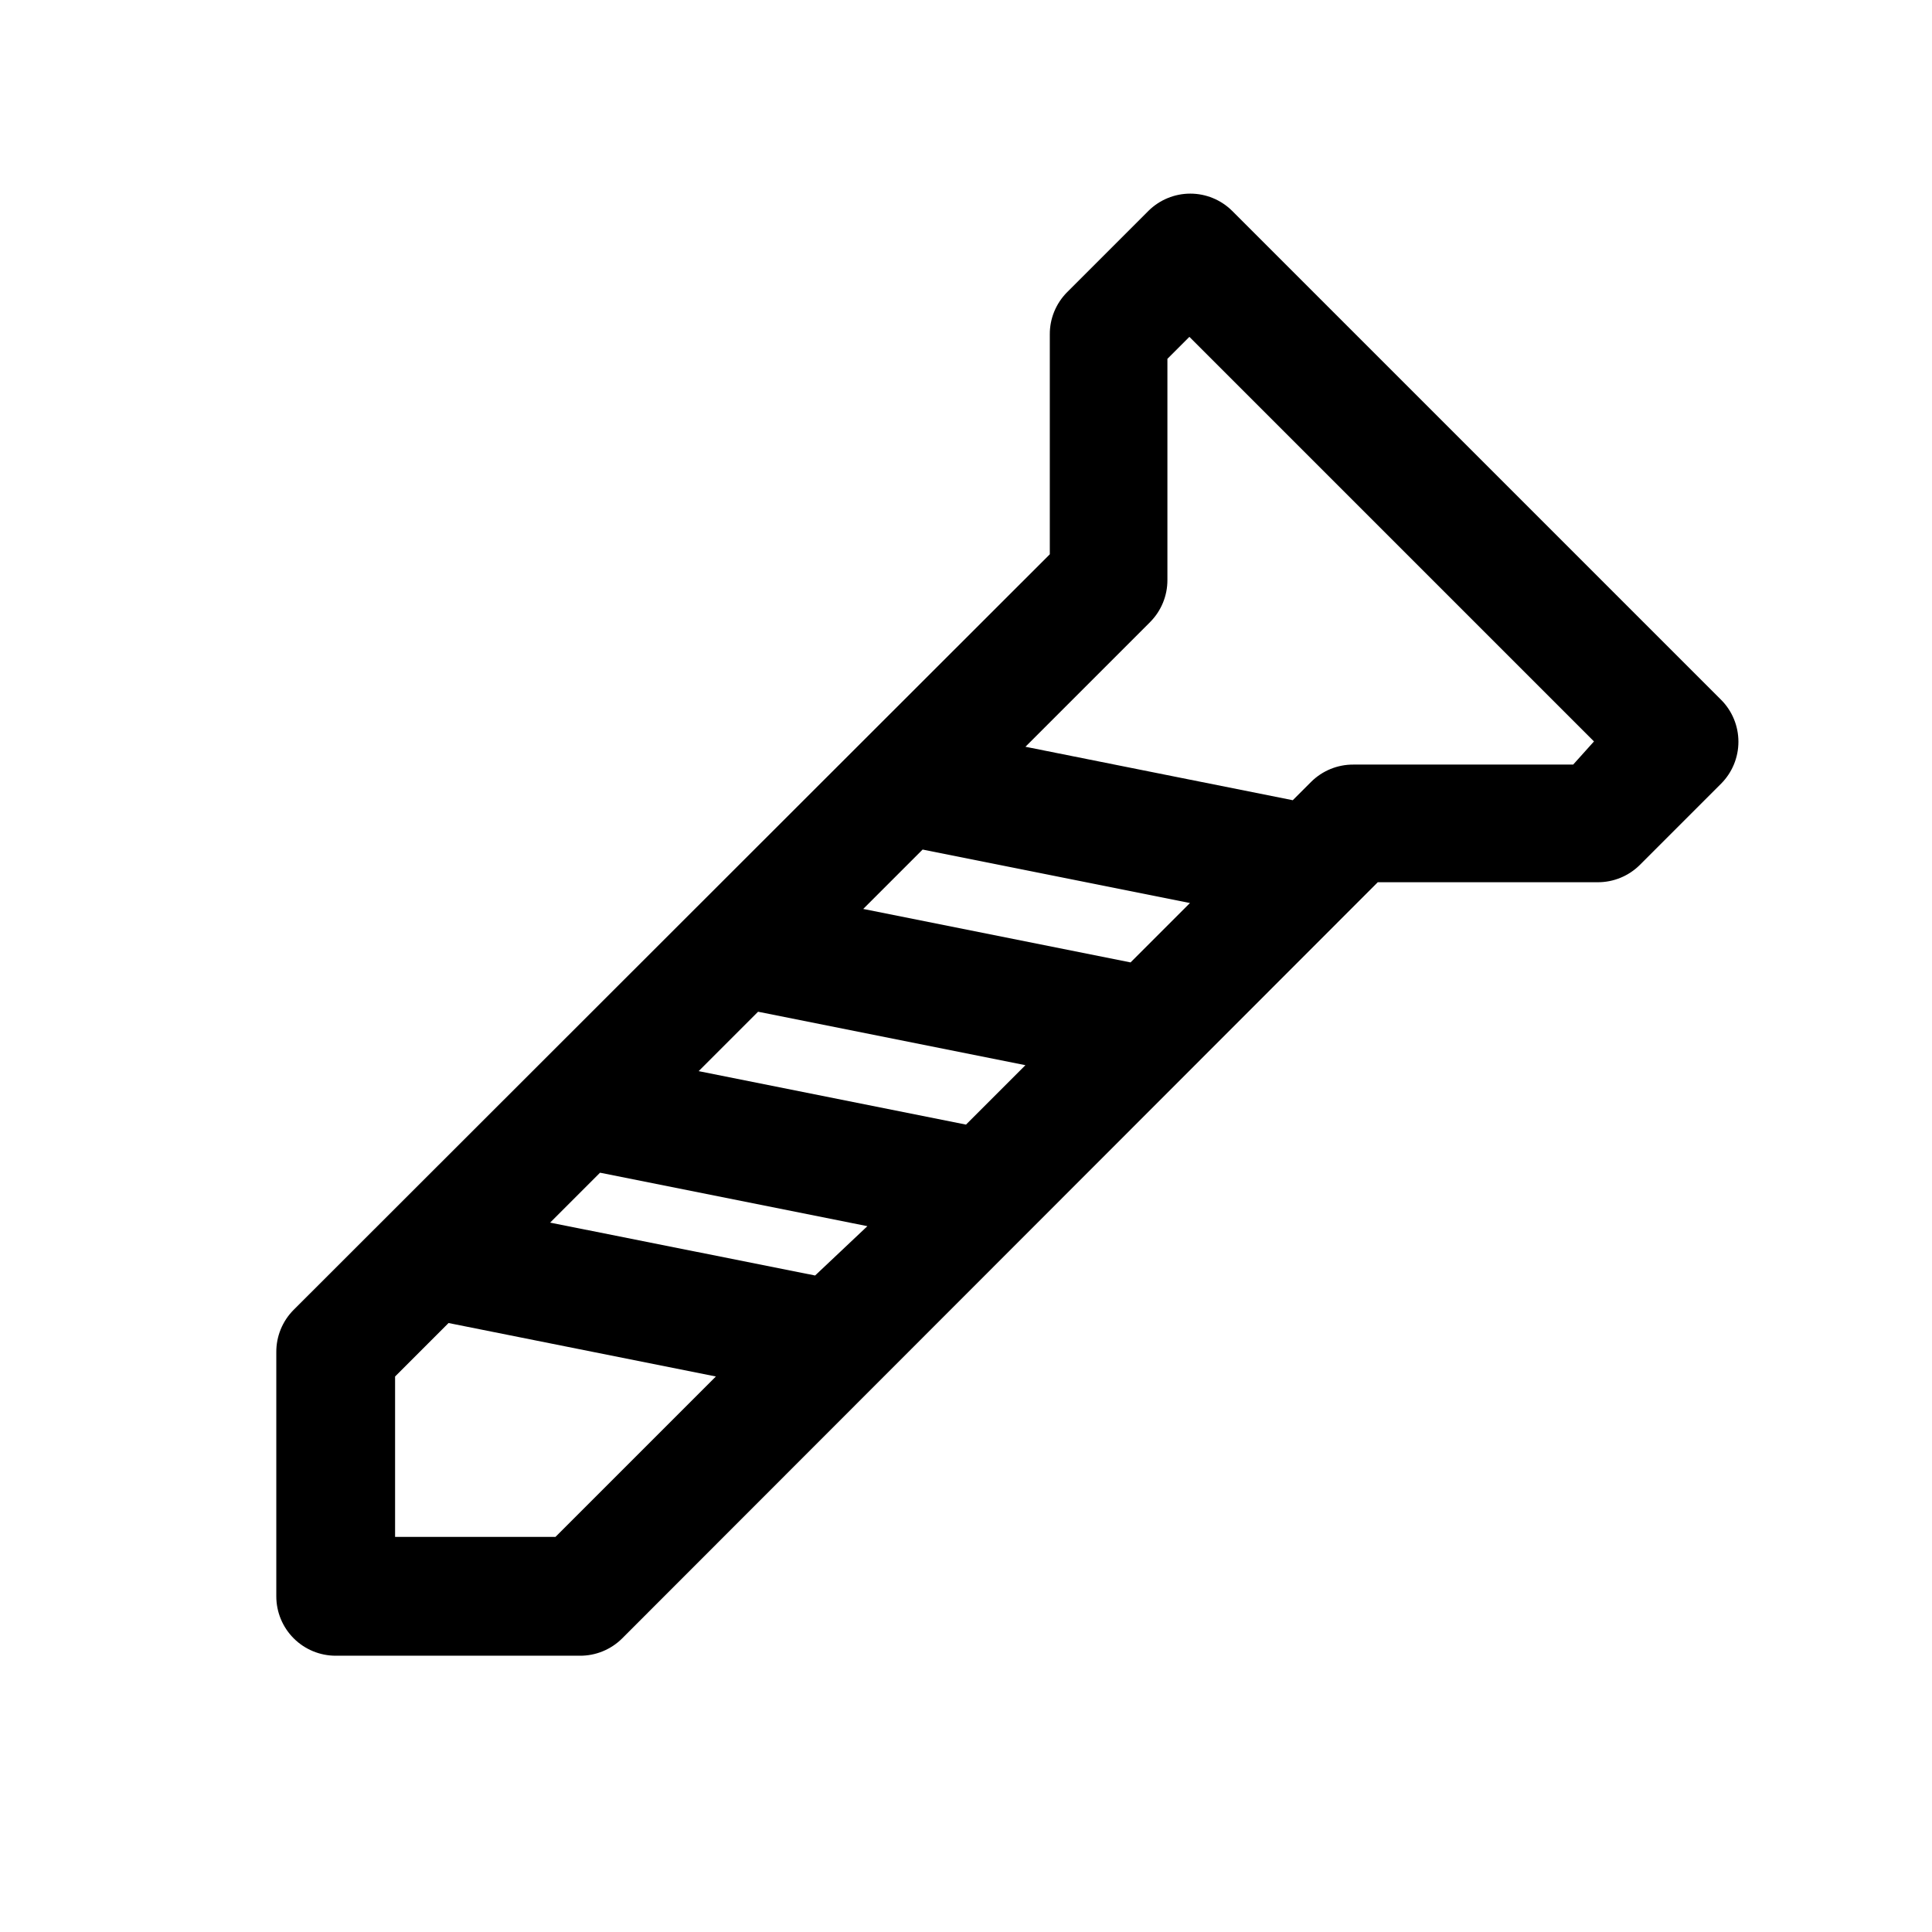
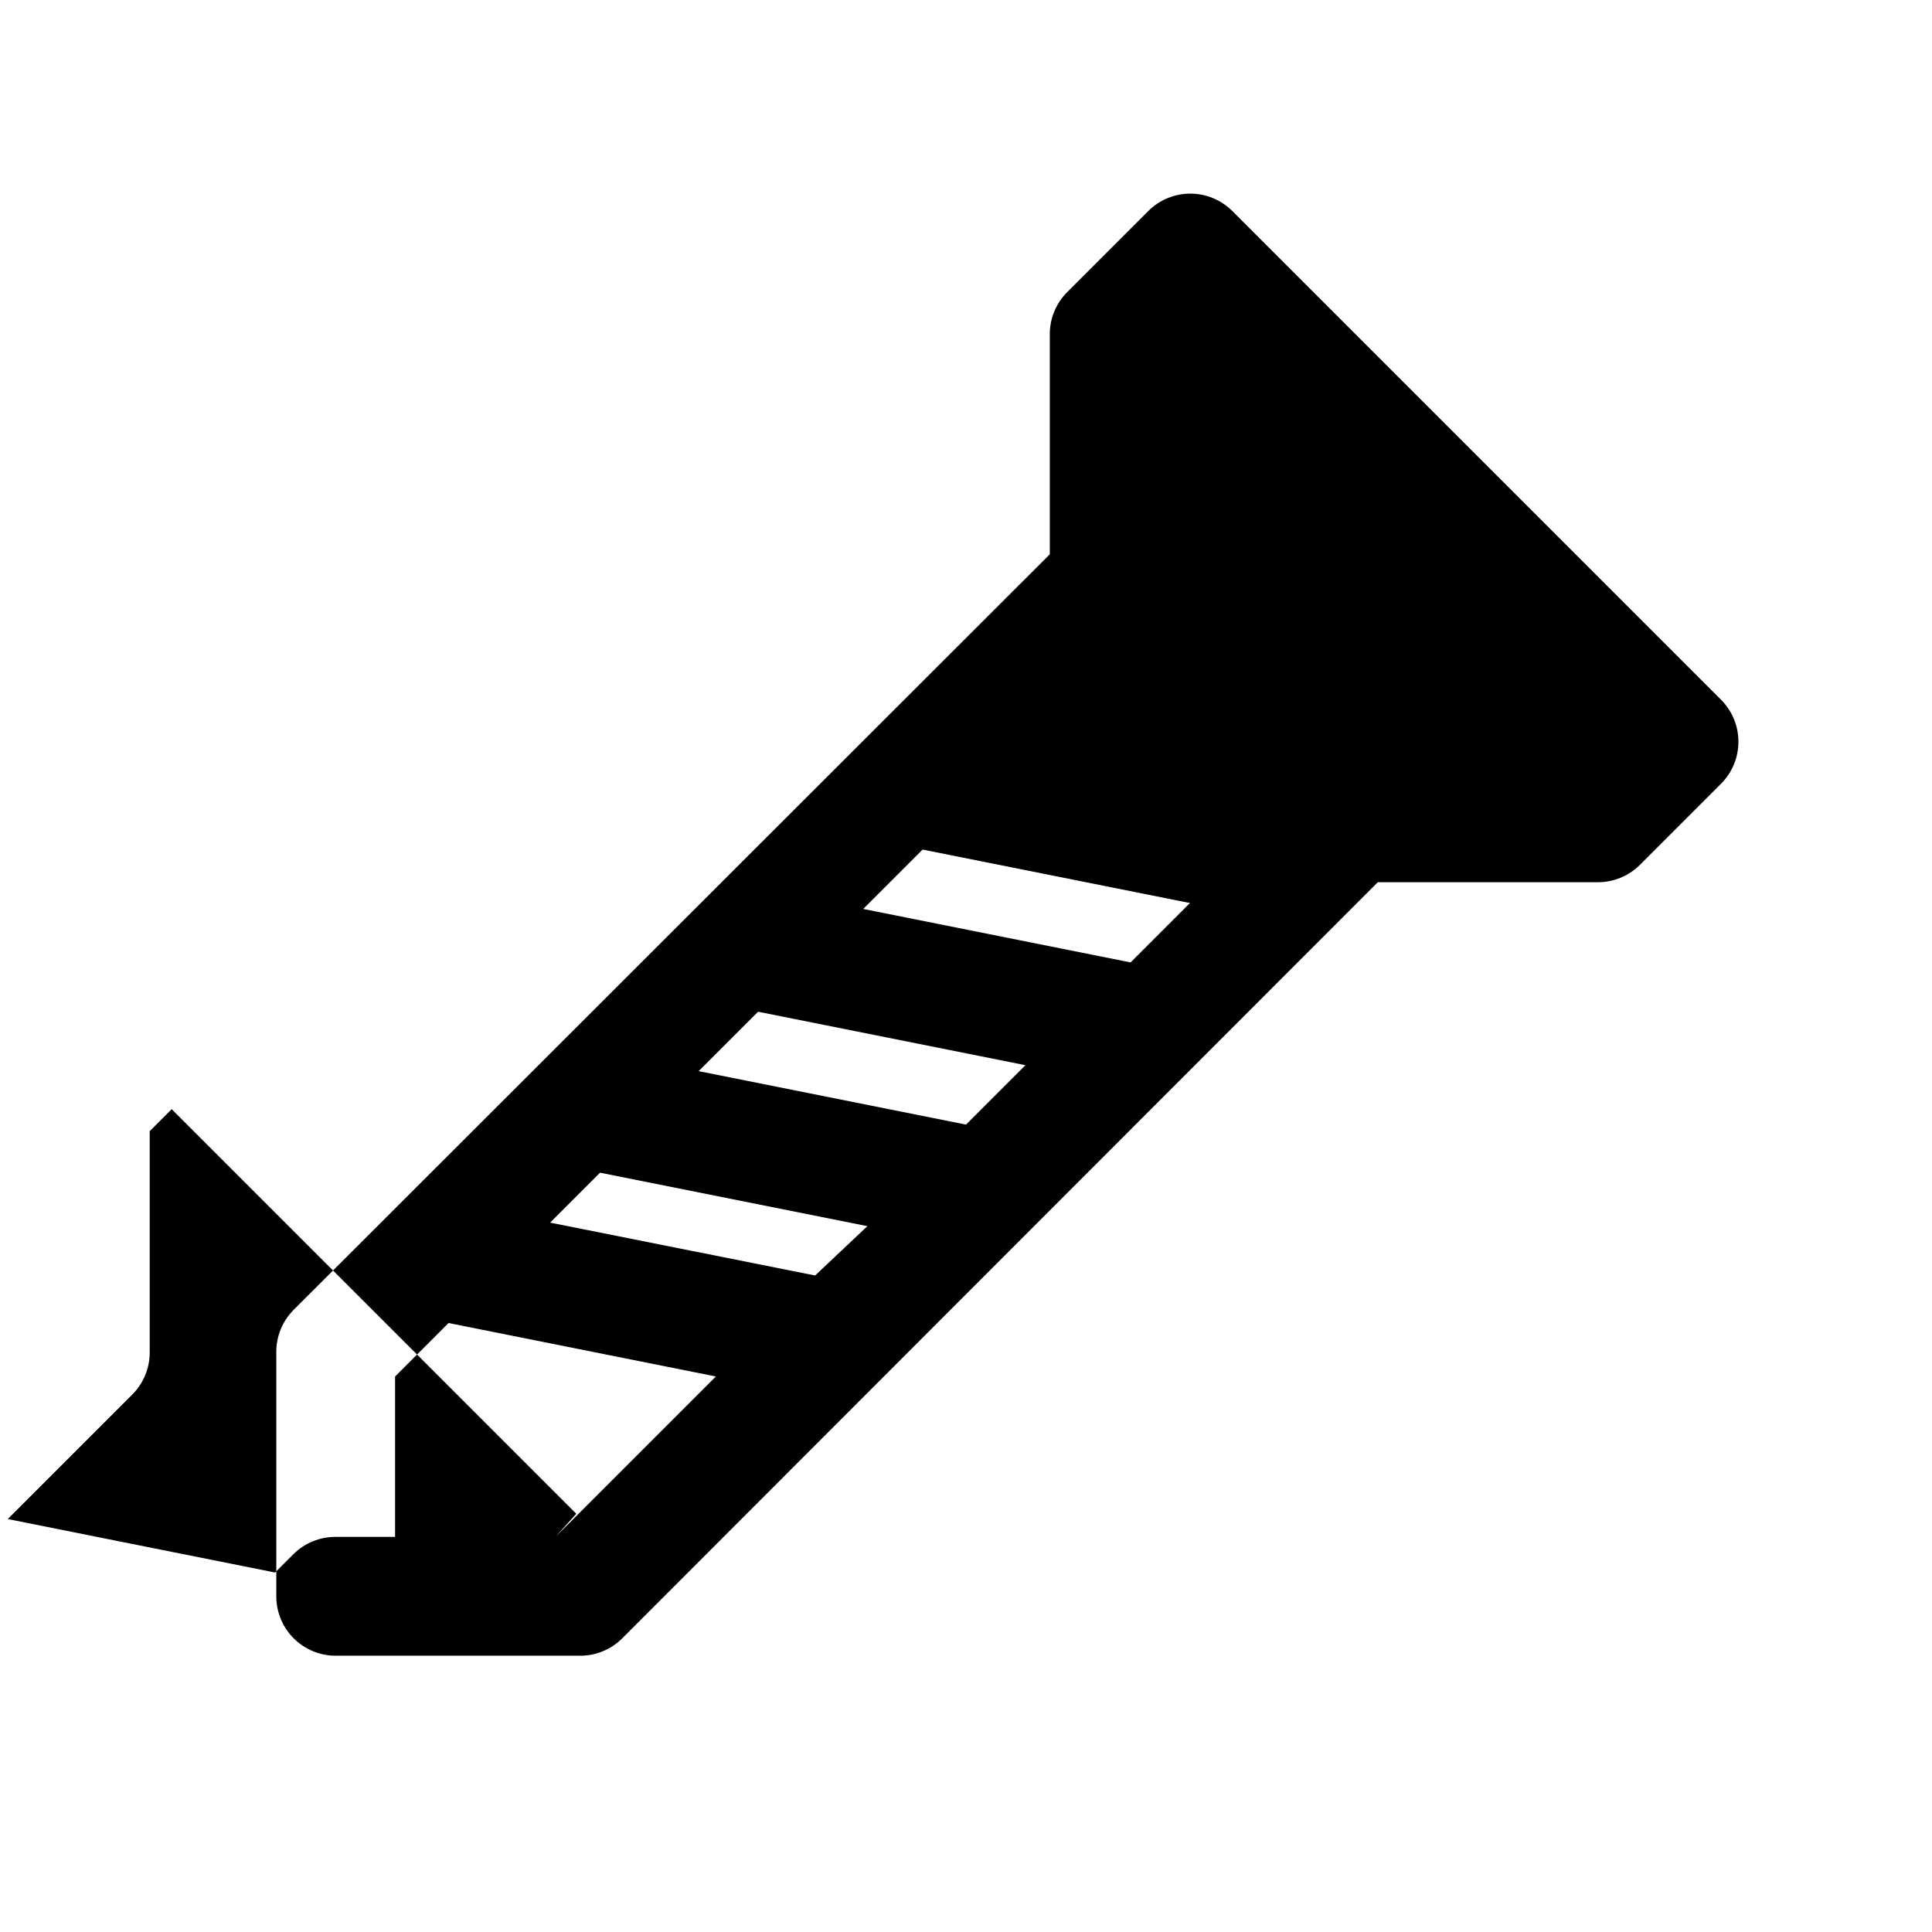
<svg xmlns="http://www.w3.org/2000/svg" fill="#000000" width="800px" height="800px" version="1.1" viewBox="144 144 512 512">
-   <path d="m600.11 329.46-129.57-129.57c-2.949-2.93-6.941-4.578-11.098-4.578-4.16 0-8.152 1.648-11.102 4.578l-21.57 21.57c-2.945 2.973-4.59 6.992-4.562 11.18v58.254l-200.42 200.26c-2.949 2.973-4.59 6.992-4.566 11.18v64.707c0 4.176 1.656 8.18 4.609 11.133 2.953 2.953 6.957 4.609 11.133 4.609h64.711c4.184 0.027 8.207-1.617 11.176-4.562l200.27-200.42h58.254c4.184 0.023 8.207-1.621 11.176-4.566l21.57-21.57c2.934-2.949 4.578-6.941 4.578-11.098 0-4.16-1.645-8.152-4.578-11.102zm-156.5 69.59-70.848-14.168 15.742-15.742 70.848 14.168zm-43.609 42.98-70.848-14.168 15.742-15.742 70.848 14.168zm-39.988 39.988-70.223-14.012 13.227-13.227 70.848 14.168zm-68.805 69.273h-42.508v-42.508l14.168-14.168 70.848 14.168zm269.7-204.67h-58.254c-4.184-0.023-8.207 1.621-11.176 4.566l-4.879 4.879-70.848-14.168 33.062-33.062h-0.004c2.949-2.969 4.59-6.992 4.566-11.176v-58.57l5.824-5.824 107.22 107.22z" />
+   <path d="m600.11 329.46-129.57-129.57c-2.949-2.93-6.941-4.578-11.098-4.578-4.16 0-8.152 1.648-11.102 4.578l-21.57 21.57c-2.945 2.973-4.59 6.992-4.562 11.18v58.254l-200.42 200.26c-2.949 2.973-4.59 6.992-4.566 11.18v64.707c0 4.176 1.656 8.18 4.609 11.133 2.953 2.953 6.957 4.609 11.133 4.609h64.711c4.184 0.027 8.207-1.617 11.176-4.562l200.27-200.42h58.254c4.184 0.023 8.207-1.621 11.176-4.566l21.57-21.57c2.934-2.949 4.578-6.941 4.578-11.098 0-4.16-1.645-8.152-4.578-11.102zm-156.5 69.59-70.848-14.168 15.742-15.742 70.848 14.168zm-43.609 42.98-70.848-14.168 15.742-15.742 70.848 14.168zm-39.988 39.988-70.223-14.012 13.227-13.227 70.848 14.168zm-68.805 69.273h-42.508v-42.508l14.168-14.168 70.848 14.168zh-58.254c-4.184-0.023-8.207 1.621-11.176 4.566l-4.879 4.879-70.848-14.168 33.062-33.062h-0.004c2.949-2.969 4.59-6.992 4.566-11.176v-58.57l5.824-5.824 107.22 107.22z" />
</svg>